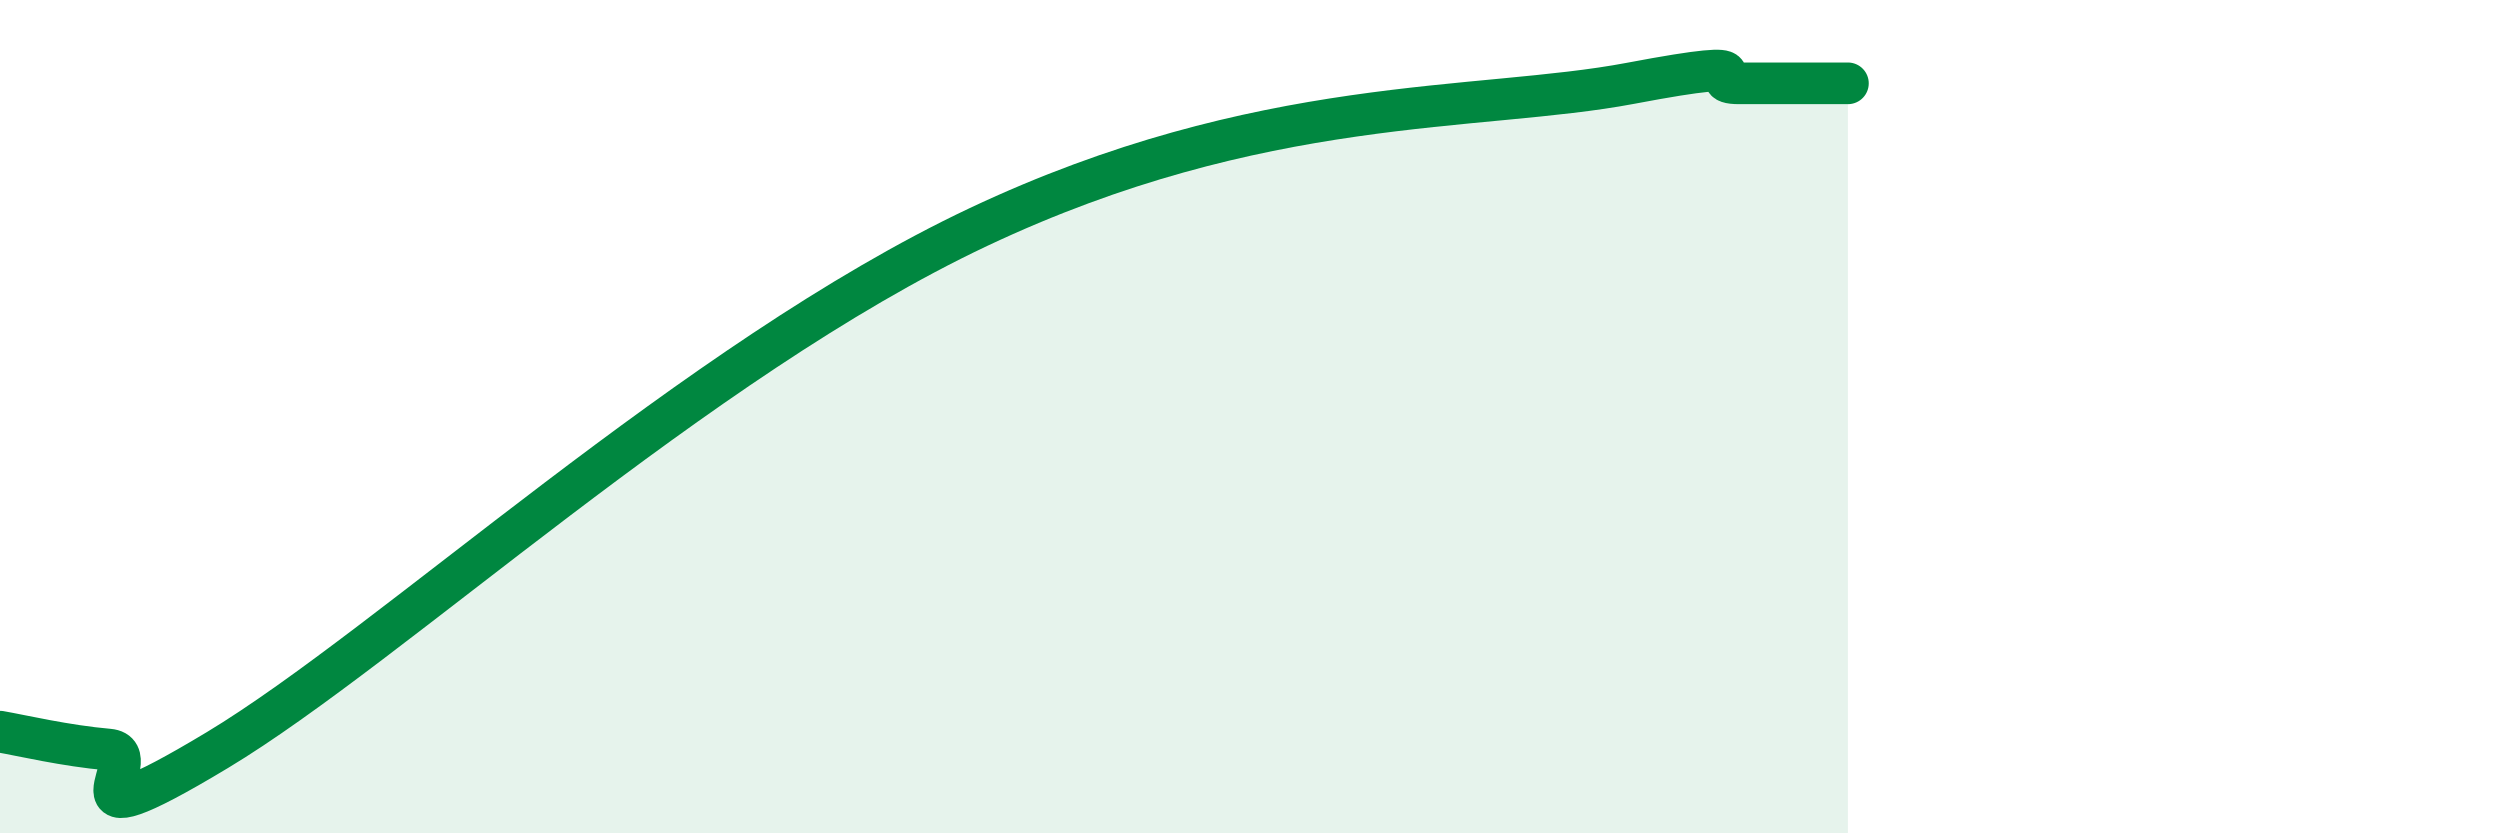
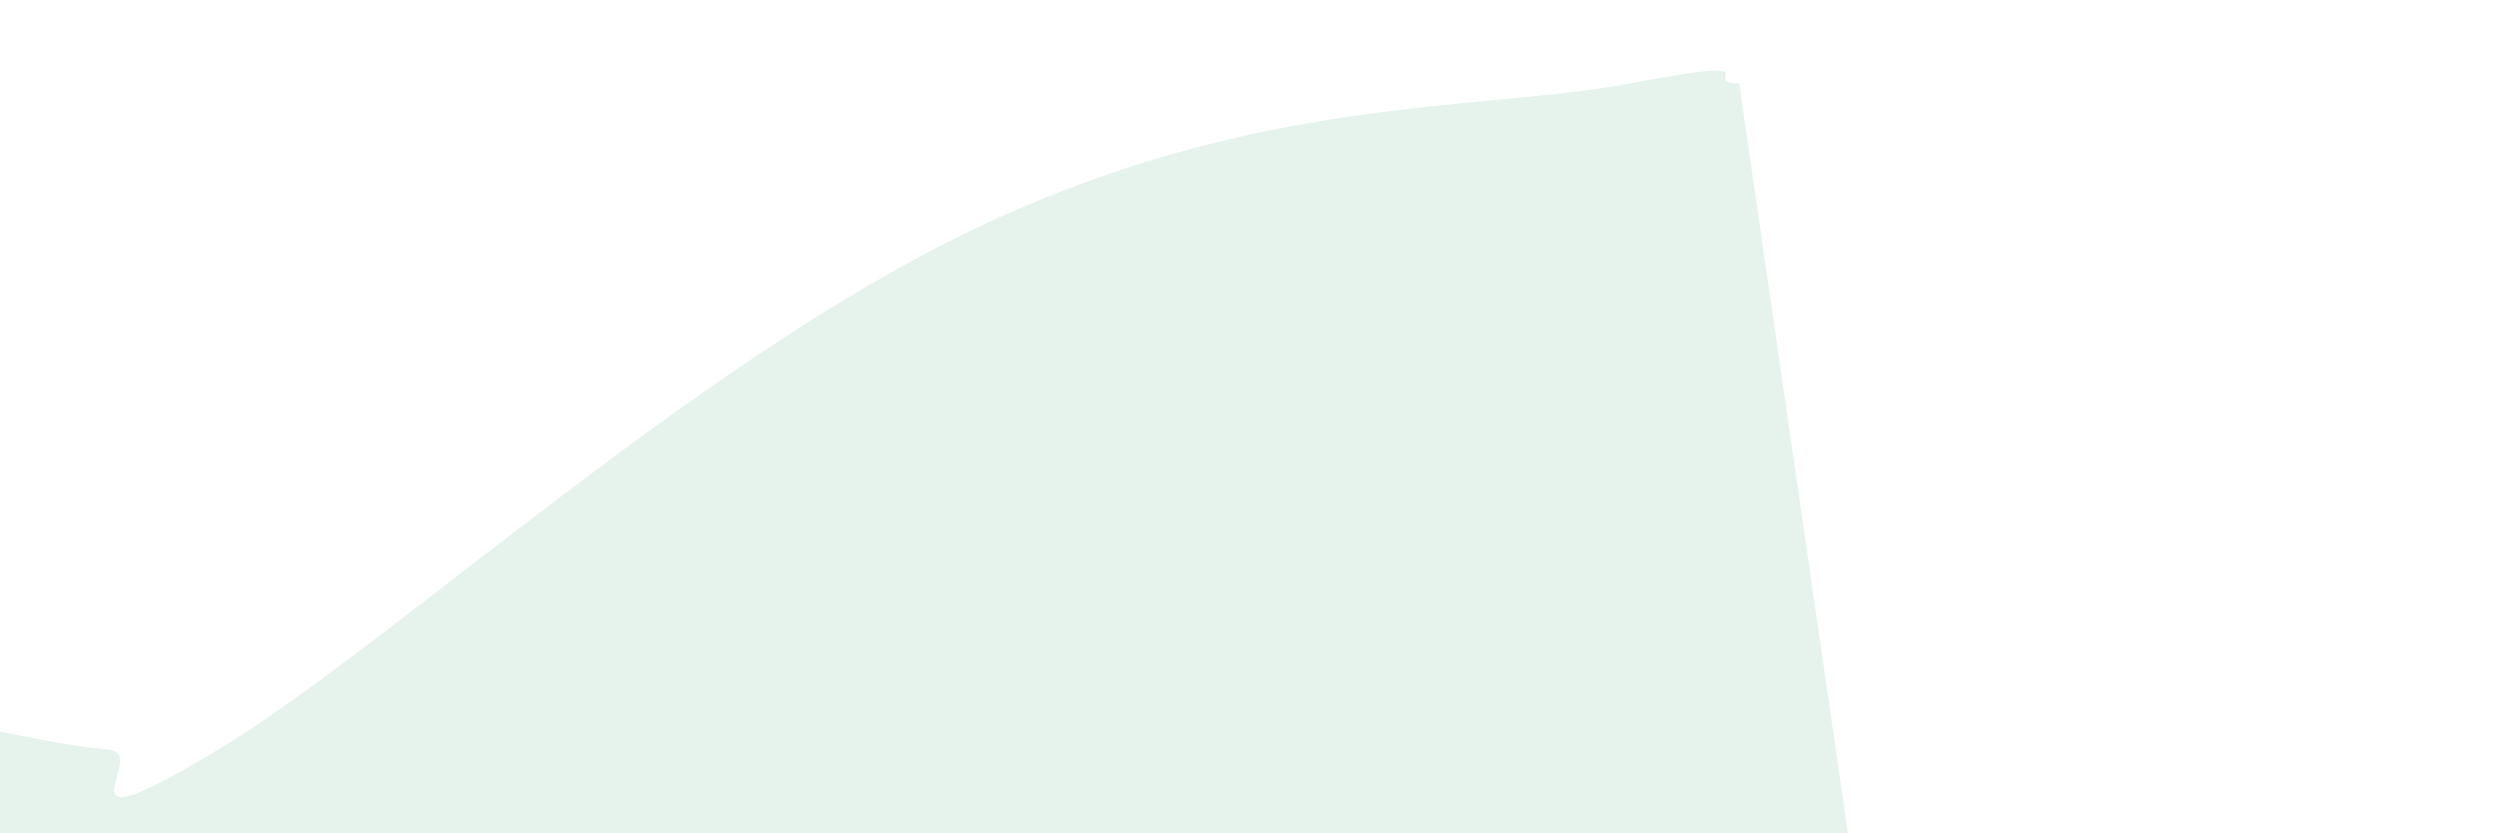
<svg xmlns="http://www.w3.org/2000/svg" width="60" height="20" viewBox="0 0 60 20">
-   <path d="M 0,17.56 C 0.52,17.65 1.57,17.9 2.61,17.99 C 3.65,18.08 1.05,20.51 5.22,18 C 9.39,15.49 16.7,8.65 23.48,5.45 C 30.26,2.25 35.48,2.69 39.13,2 C 42.78,1.31 40.7,2 41.74,2 C 42.78,2 43.83,2 44.35,2L44.35 20L0 20Z" fill="#008740" opacity="0.1" stroke-linecap="round" stroke-linejoin="round" />
-   <path d="M 0,17.56 C 0.52,17.65 1.57,17.9 2.61,17.99 C 3.65,18.08 1.05,20.51 5.22,18 C 9.39,15.49 16.7,8.65 23.48,5.45 C 30.26,2.25 35.48,2.69 39.13,2 C 42.78,1.31 40.7,2 41.74,2 C 42.78,2 43.83,2 44.35,2" stroke="#008740" stroke-width="1" fill="none" stroke-linecap="round" stroke-linejoin="round" />
+   <path d="M 0,17.56 C 0.52,17.65 1.57,17.9 2.61,17.99 C 3.65,18.08 1.05,20.51 5.22,18 C 9.39,15.49 16.7,8.65 23.48,5.45 C 30.26,2.25 35.48,2.69 39.13,2 C 42.78,1.31 40.7,2 41.74,2 L44.35 20L0 20Z" fill="#008740" opacity="0.1" stroke-linecap="round" stroke-linejoin="round" />
</svg>